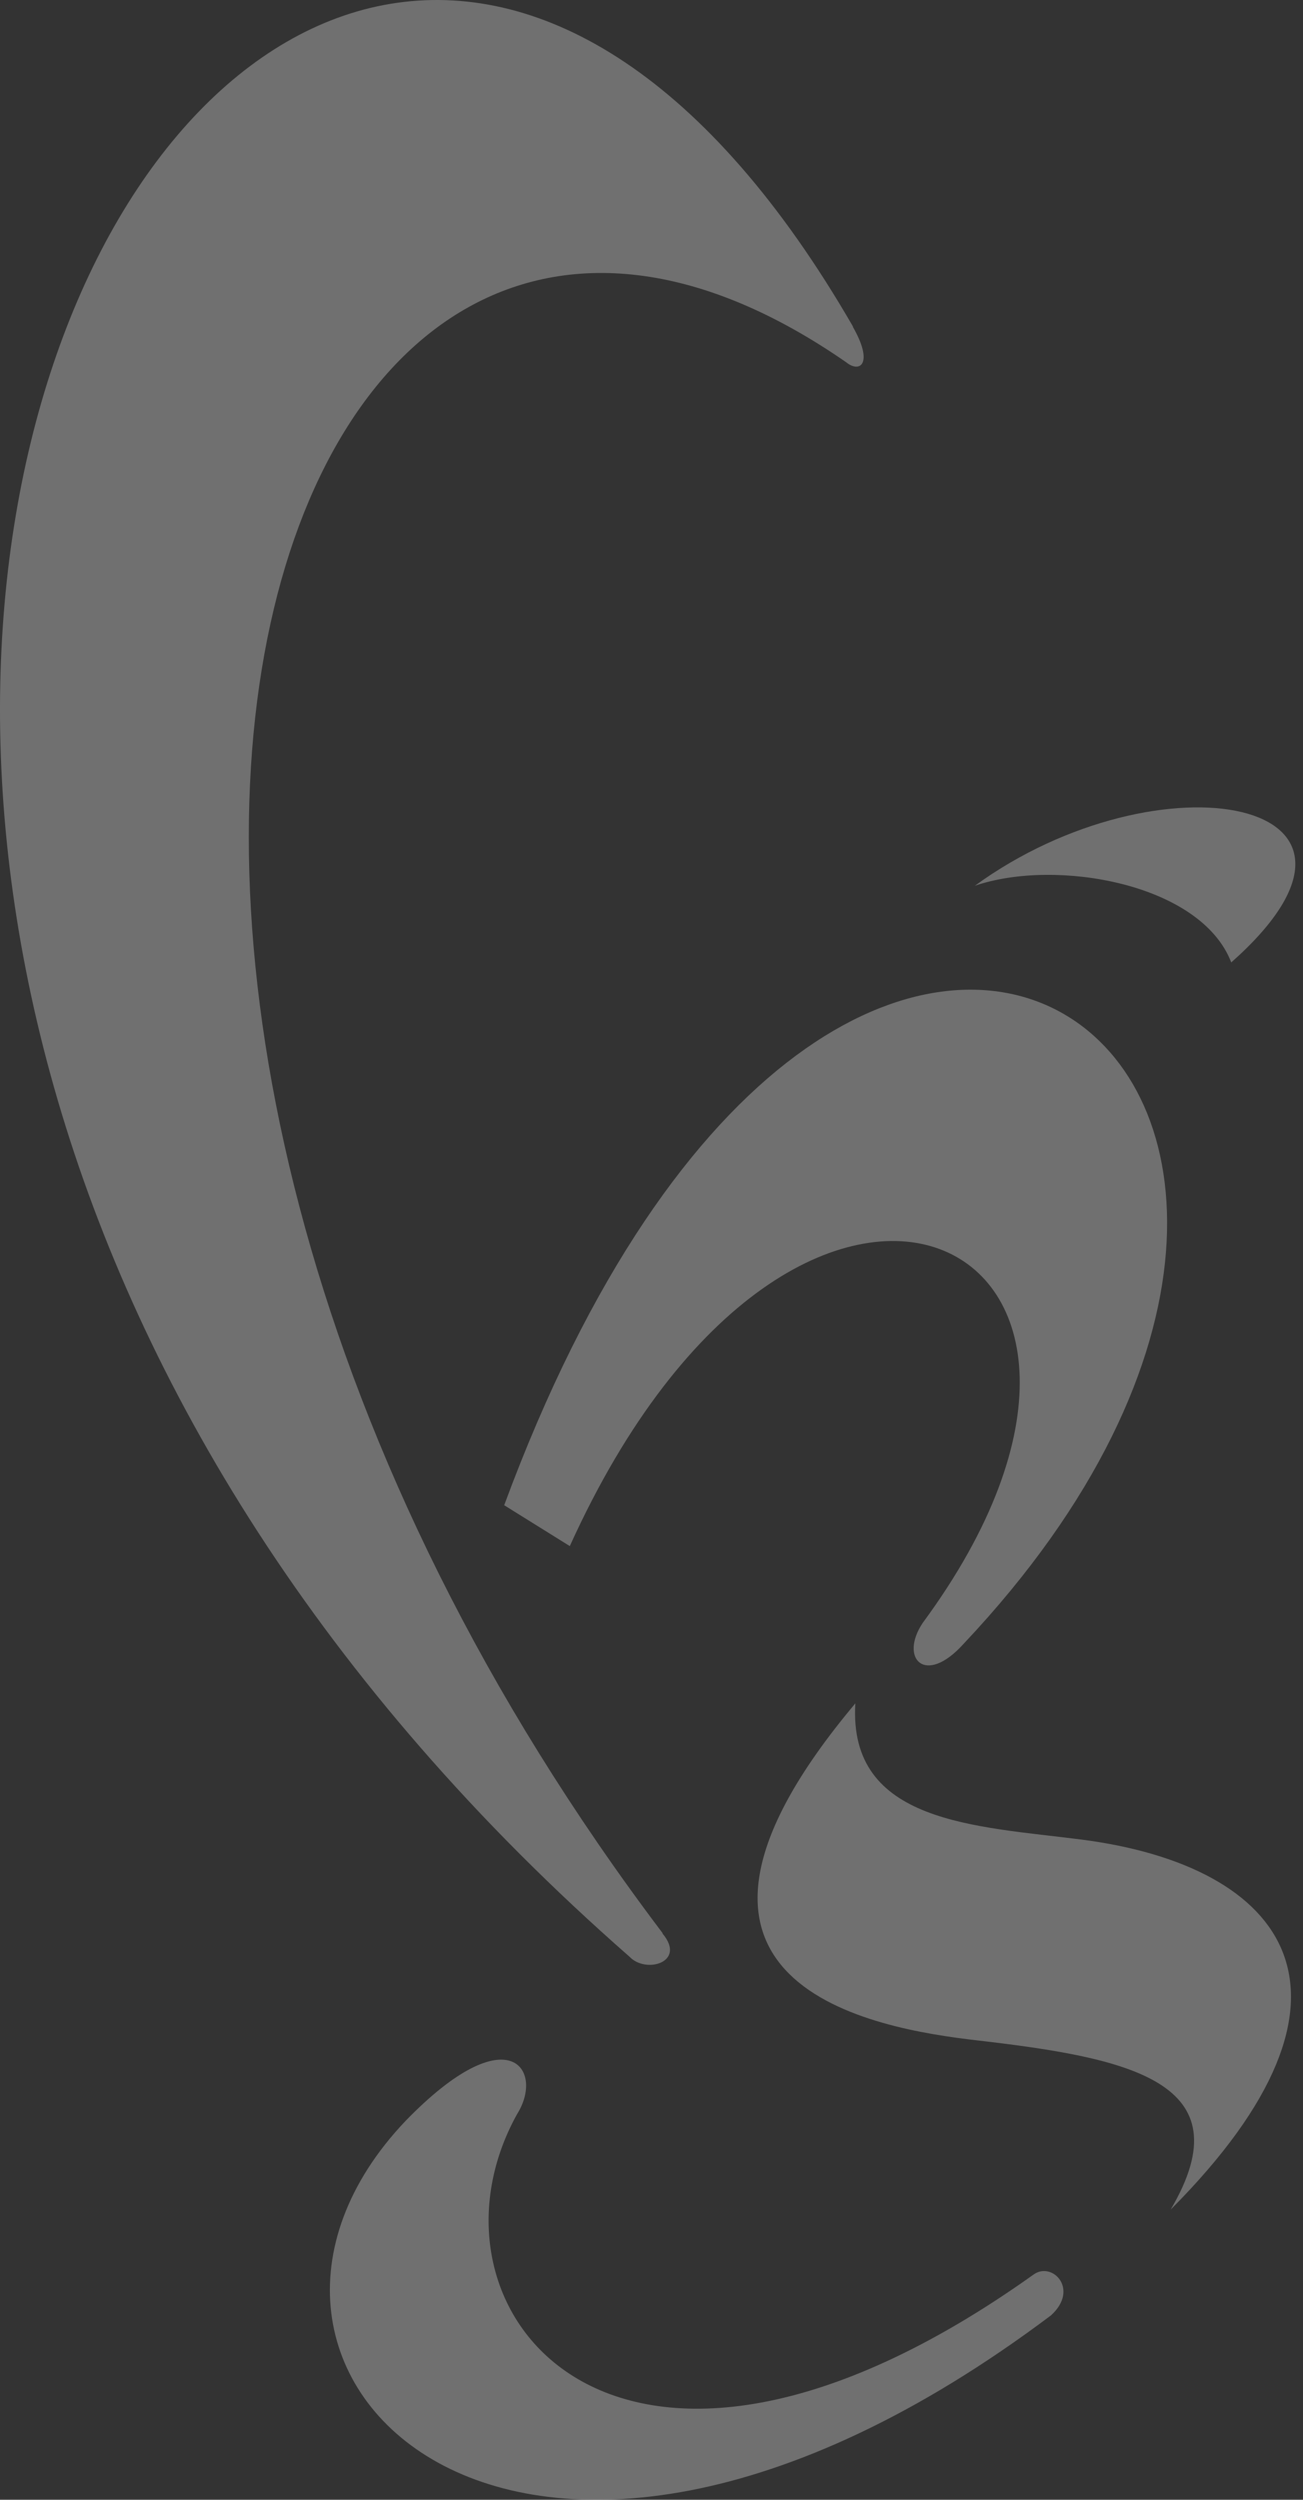
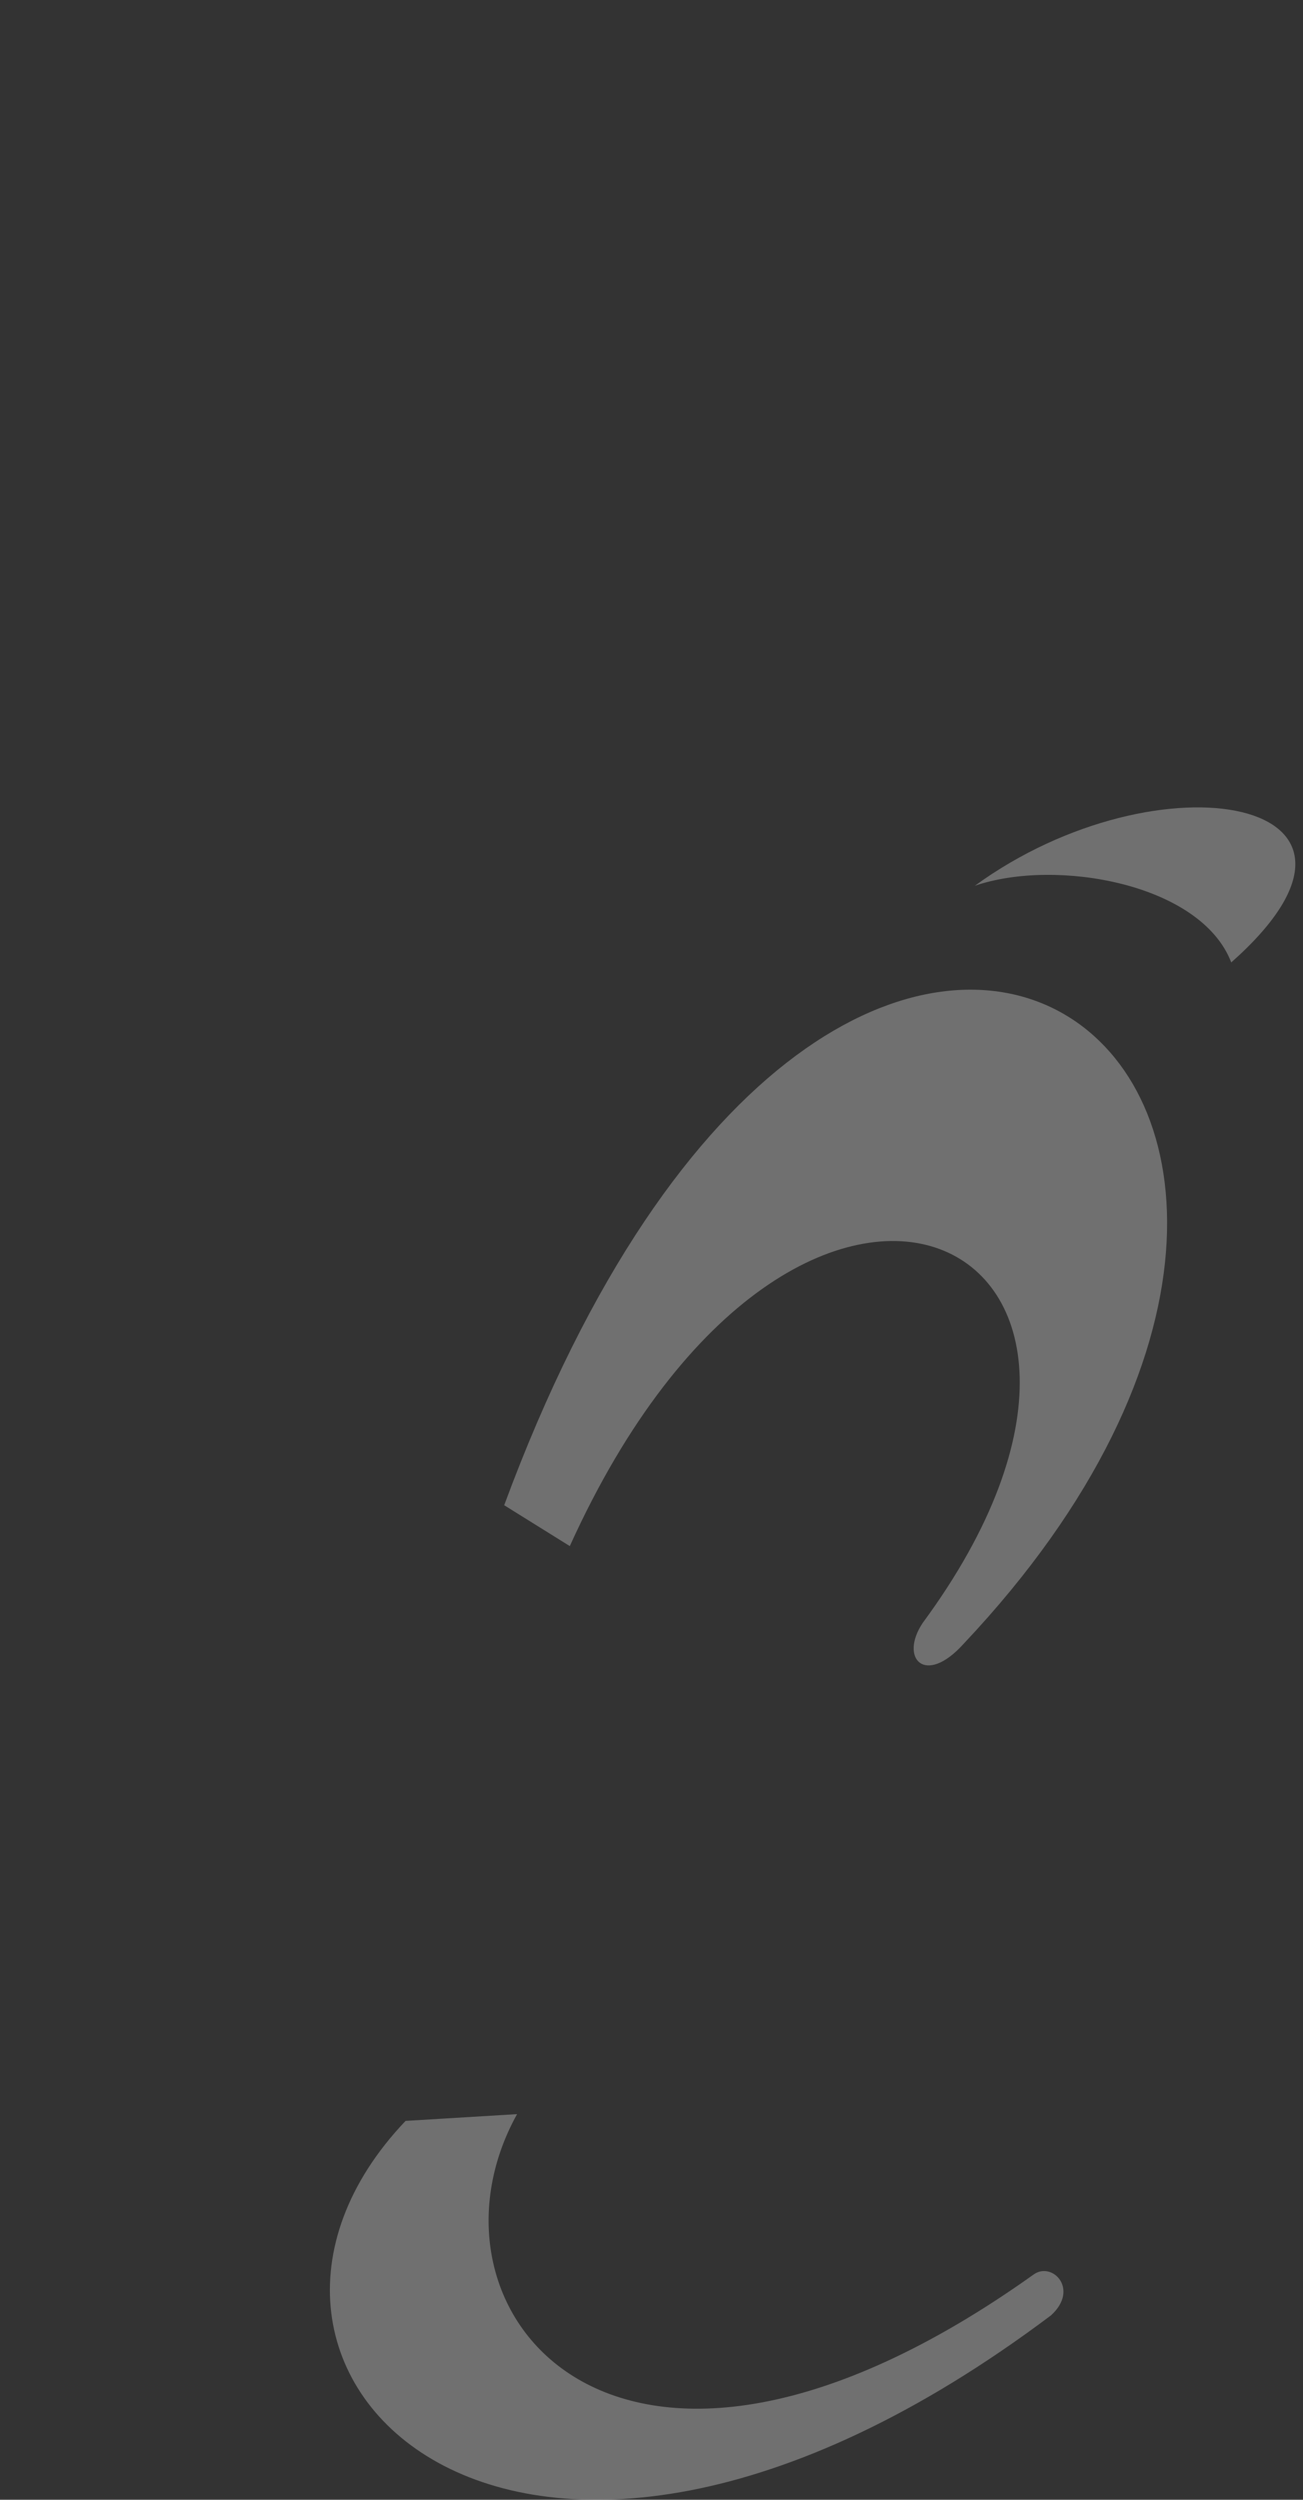
<svg xmlns="http://www.w3.org/2000/svg" width="730px" height="1400px" viewBox="0 0 730 1400" version="1.1">
  <rect x="0" y="0" width="730" height="1400" fill="#333333" stroke="none" />
  <title>Branding/Logomark 2</title>
  <g id="Symbols" stroke="none" stroke-width="1" fill="none" fill-rule="evenodd" opacity="0.3">
    <g id="Group" fill="#FFFFFF">
      <path d="M539.882,920.604 C518.254,944.654 503.646,928.762 516.959,908.902 C675.781,693.362 448.655,580.278 319.23,865.904 L282.468,843.007 C474.593,323.339 839.824,602.749 539.882,920.604" id="Fill-1" />
-       <path d="M655.853,1237.5 C698.259,1165.573 631.554,1152.475 547.348,1142.717 C491.122,1136.178 345.734,1112.836 479.206,953.98 C475.099,1021.312 546.72,1022.669 605.717,1030.24 C720.778,1044.998 775.991,1116.926 655.853,1237.5" id="Fill-3" />
-       <path d="M227.216,1187.815 C95.019,1326.751 287.589,1523.14 588.846,1296.708 C604.87,1282.112 589.574,1266.403 579.134,1273.812 C345.19,1440.604 228.936,1293.409 289.693,1184.029 C305.231,1159.412 285.141,1128.135 227.216,1187.815" id="Fill-5" />
+       <path d="M227.216,1187.815 C95.019,1326.751 287.589,1523.14 588.846,1296.708 C604.87,1282.112 589.574,1266.403 579.134,1273.812 C345.19,1440.604 228.936,1293.409 289.693,1184.029 " id="Fill-5" />
      <path d="M689.8,539.019 C793.571,447.069 649.599,420.772 546.152,496.081 C591.695,480.452 672.886,494.825 689.8,539.019" id="Fill-8" />
-       <path d="M352.735,1095.918 C361.92,1105.595 384.62,1098.955 371.227,1082.962 L371.186,1082.618 C-34.286,546.268 151.789,-20.853 474.289,203.048 L474.674,203.372 C482.362,208.939 489.16,202.906 477.87,183.148 L477.83,182.804 C151.789,-381.504 -344.283,485.272 352.735,1095.918" id="Fill-10" />
    </g>
  </g>
</svg>